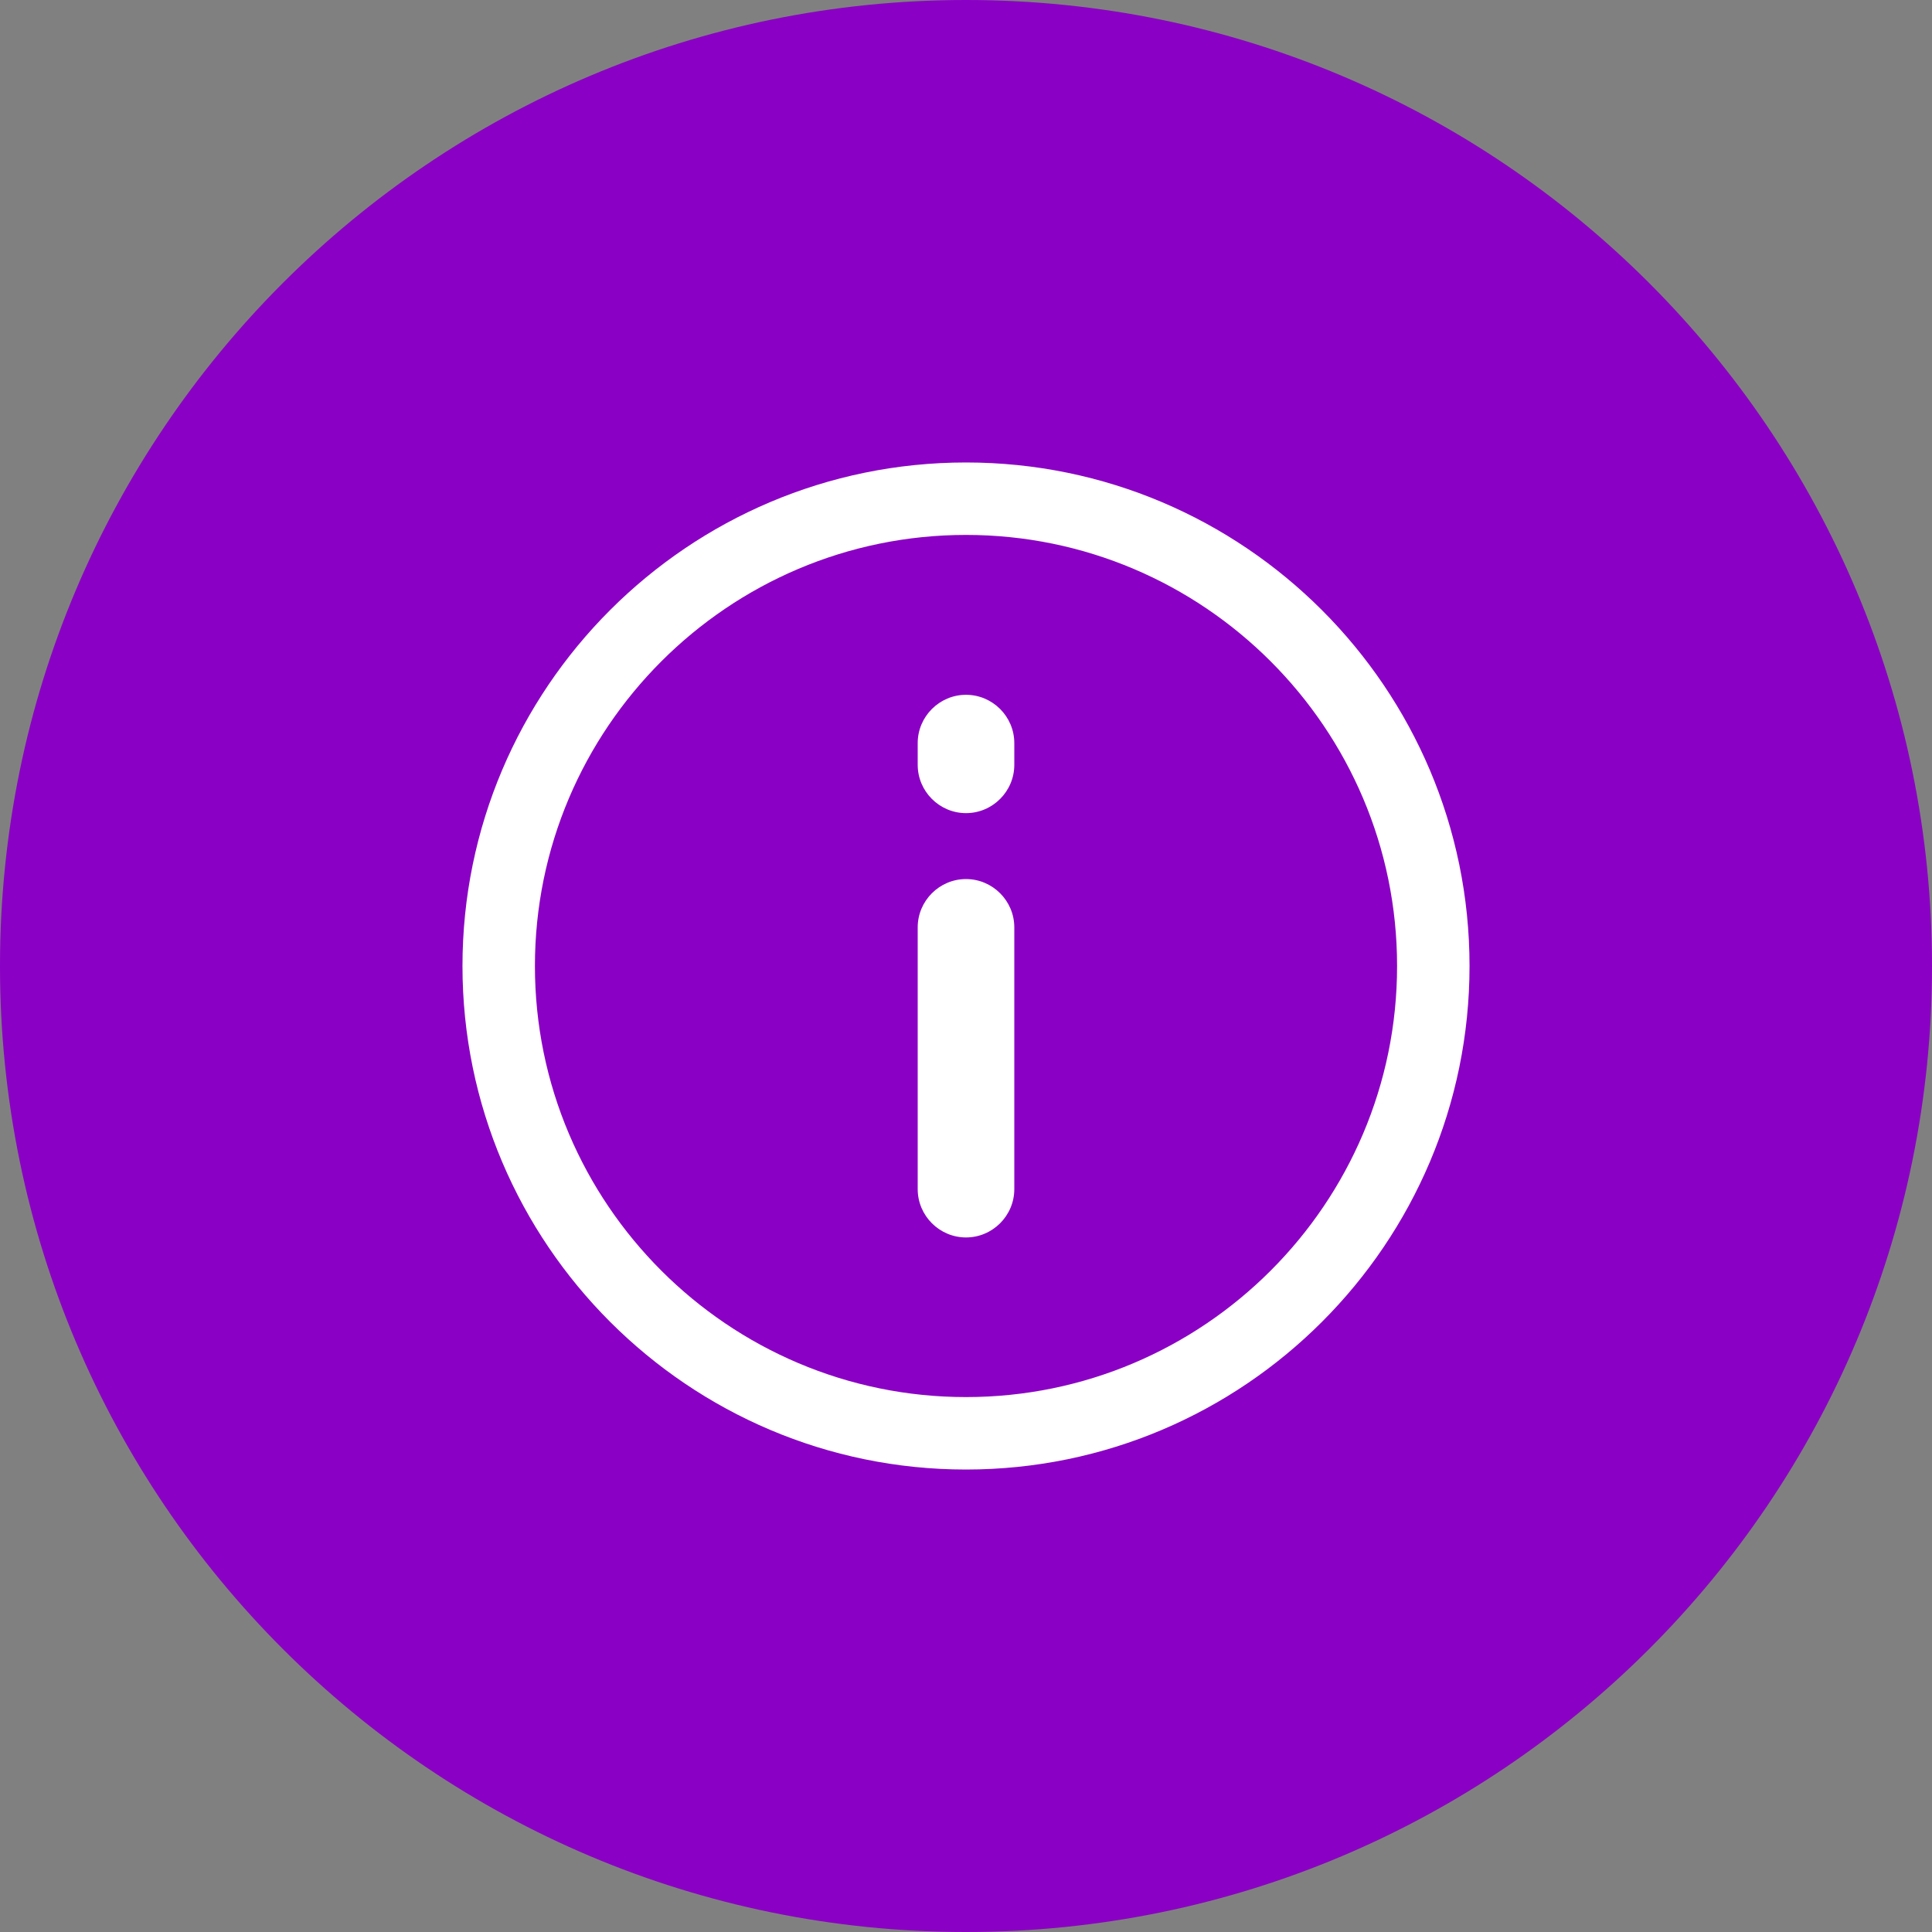
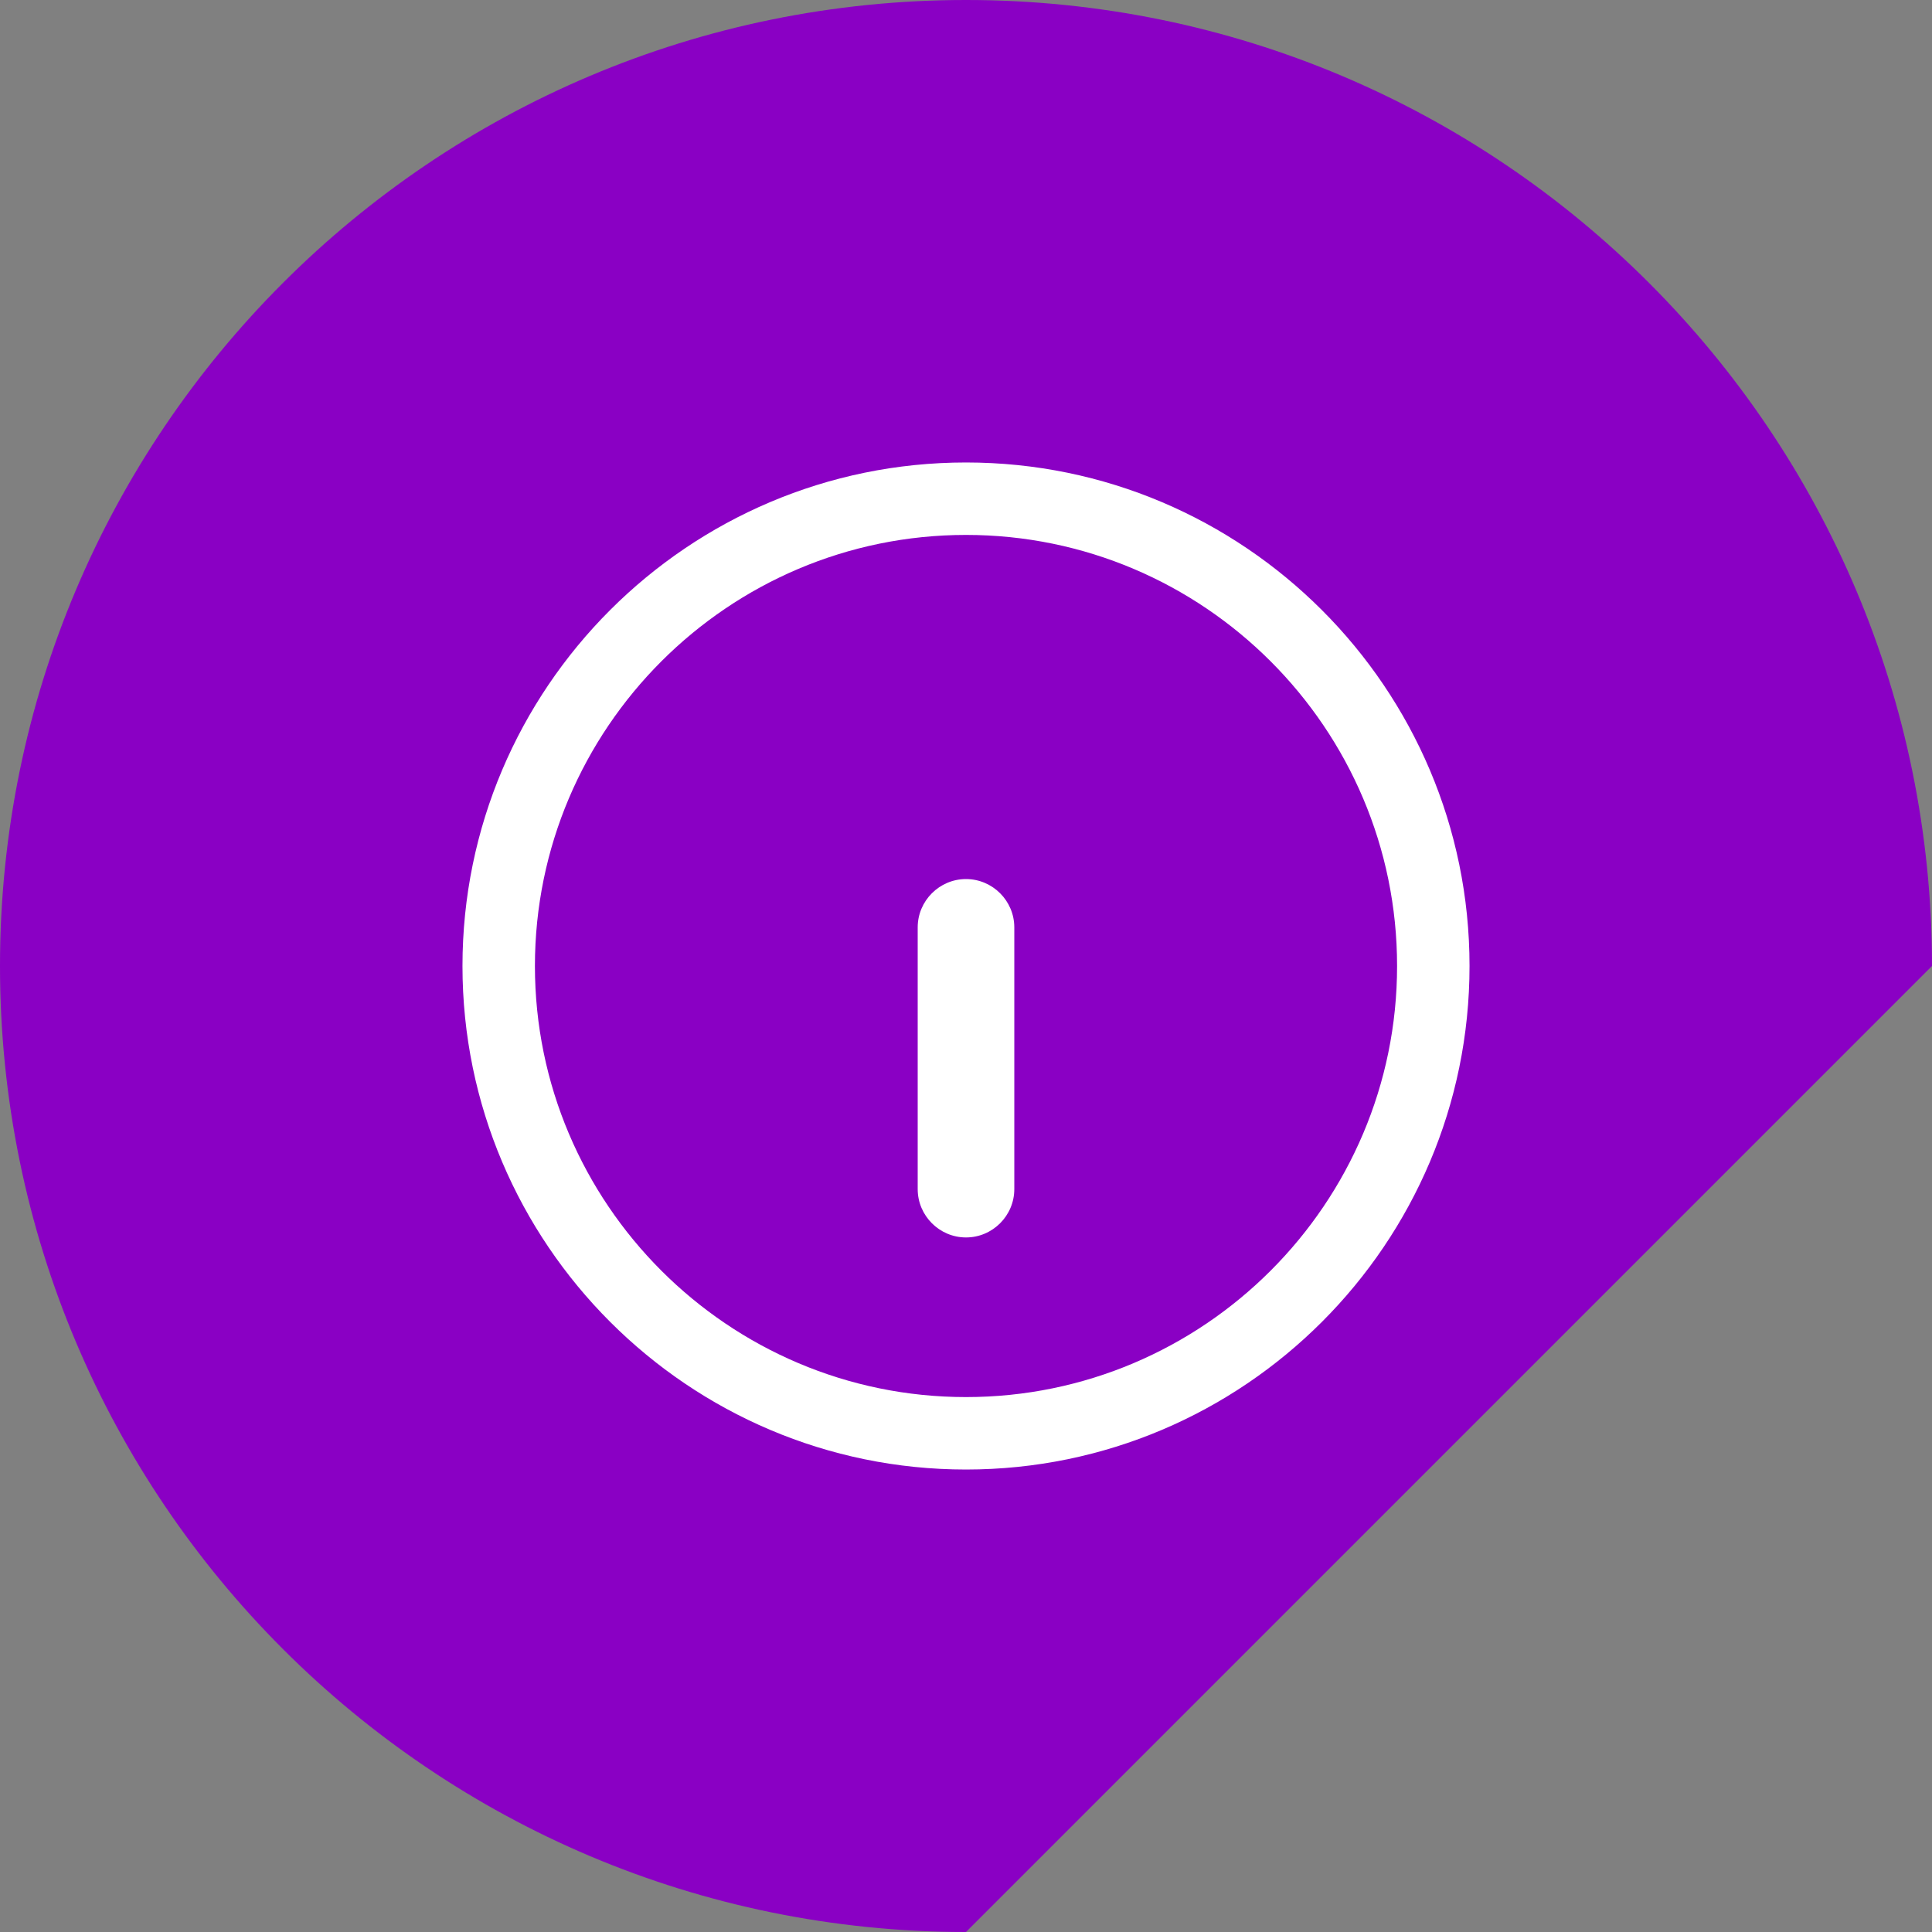
<svg xmlns="http://www.w3.org/2000/svg" width="48" height="48" viewBox="0 0 48 48" fill="none">
  <rect x="0" y="0" width="48" height="48" fill="#808080" stroke="none" />
  <g clip-path="url(#clip0_275_88583)">
-     <path d="M48 24C48 10.745 37.255 0 24 0C10.745 0 0 10.745 0 24C0 37.255 10.745 48 24 48C37.255 48 48 37.255 48 24Z" fill="#8A00C4" />
+     <path d="M48 24C48 10.745 37.255 0 24 0C10.745 0 0 10.745 0 24C0 37.255 10.745 48 24 48Z" fill="#8A00C4" />
    <path d="M24 36.51C17.106 36.51 11.49 30.9 11.49 24C11.49 17.1 17.1 11.49 24 11.49C30.9 11.49 36.51 17.1 36.51 24C36.51 30.9 30.9 36.51 24 36.51ZM24 13.29C18.096 13.29 13.29 18.096 13.29 24C13.29 29.904 18.096 34.71 24 34.71C29.904 34.71 34.71 29.904 34.71 24C34.71 18.096 29.904 13.29 24 13.29Z" fill="white" />
    <path d="M24 30.744C23.34 30.744 22.8 30.204 22.8 29.544V23.04C22.8 22.38 23.34 21.84 24 21.84C24.66 21.84 25.2 22.38 25.2 23.04V29.544C25.2 30.204 24.66 30.744 24 30.744Z" fill="white" />
-     <path d="M24 20.202C23.34 20.202 22.8 19.662 22.8 19.002V18.462C22.8 17.802 23.34 17.262 24 17.262C24.66 17.262 25.2 17.802 25.2 18.462V19.002C25.2 19.662 24.66 20.202 24 20.202Z" fill="white" />
  </g>
  <defs>
    <clipPath id="clip0_275_88583">
      <rect width="48" height="48" fill="white" />
    </clipPath>
  </defs>
</svg>